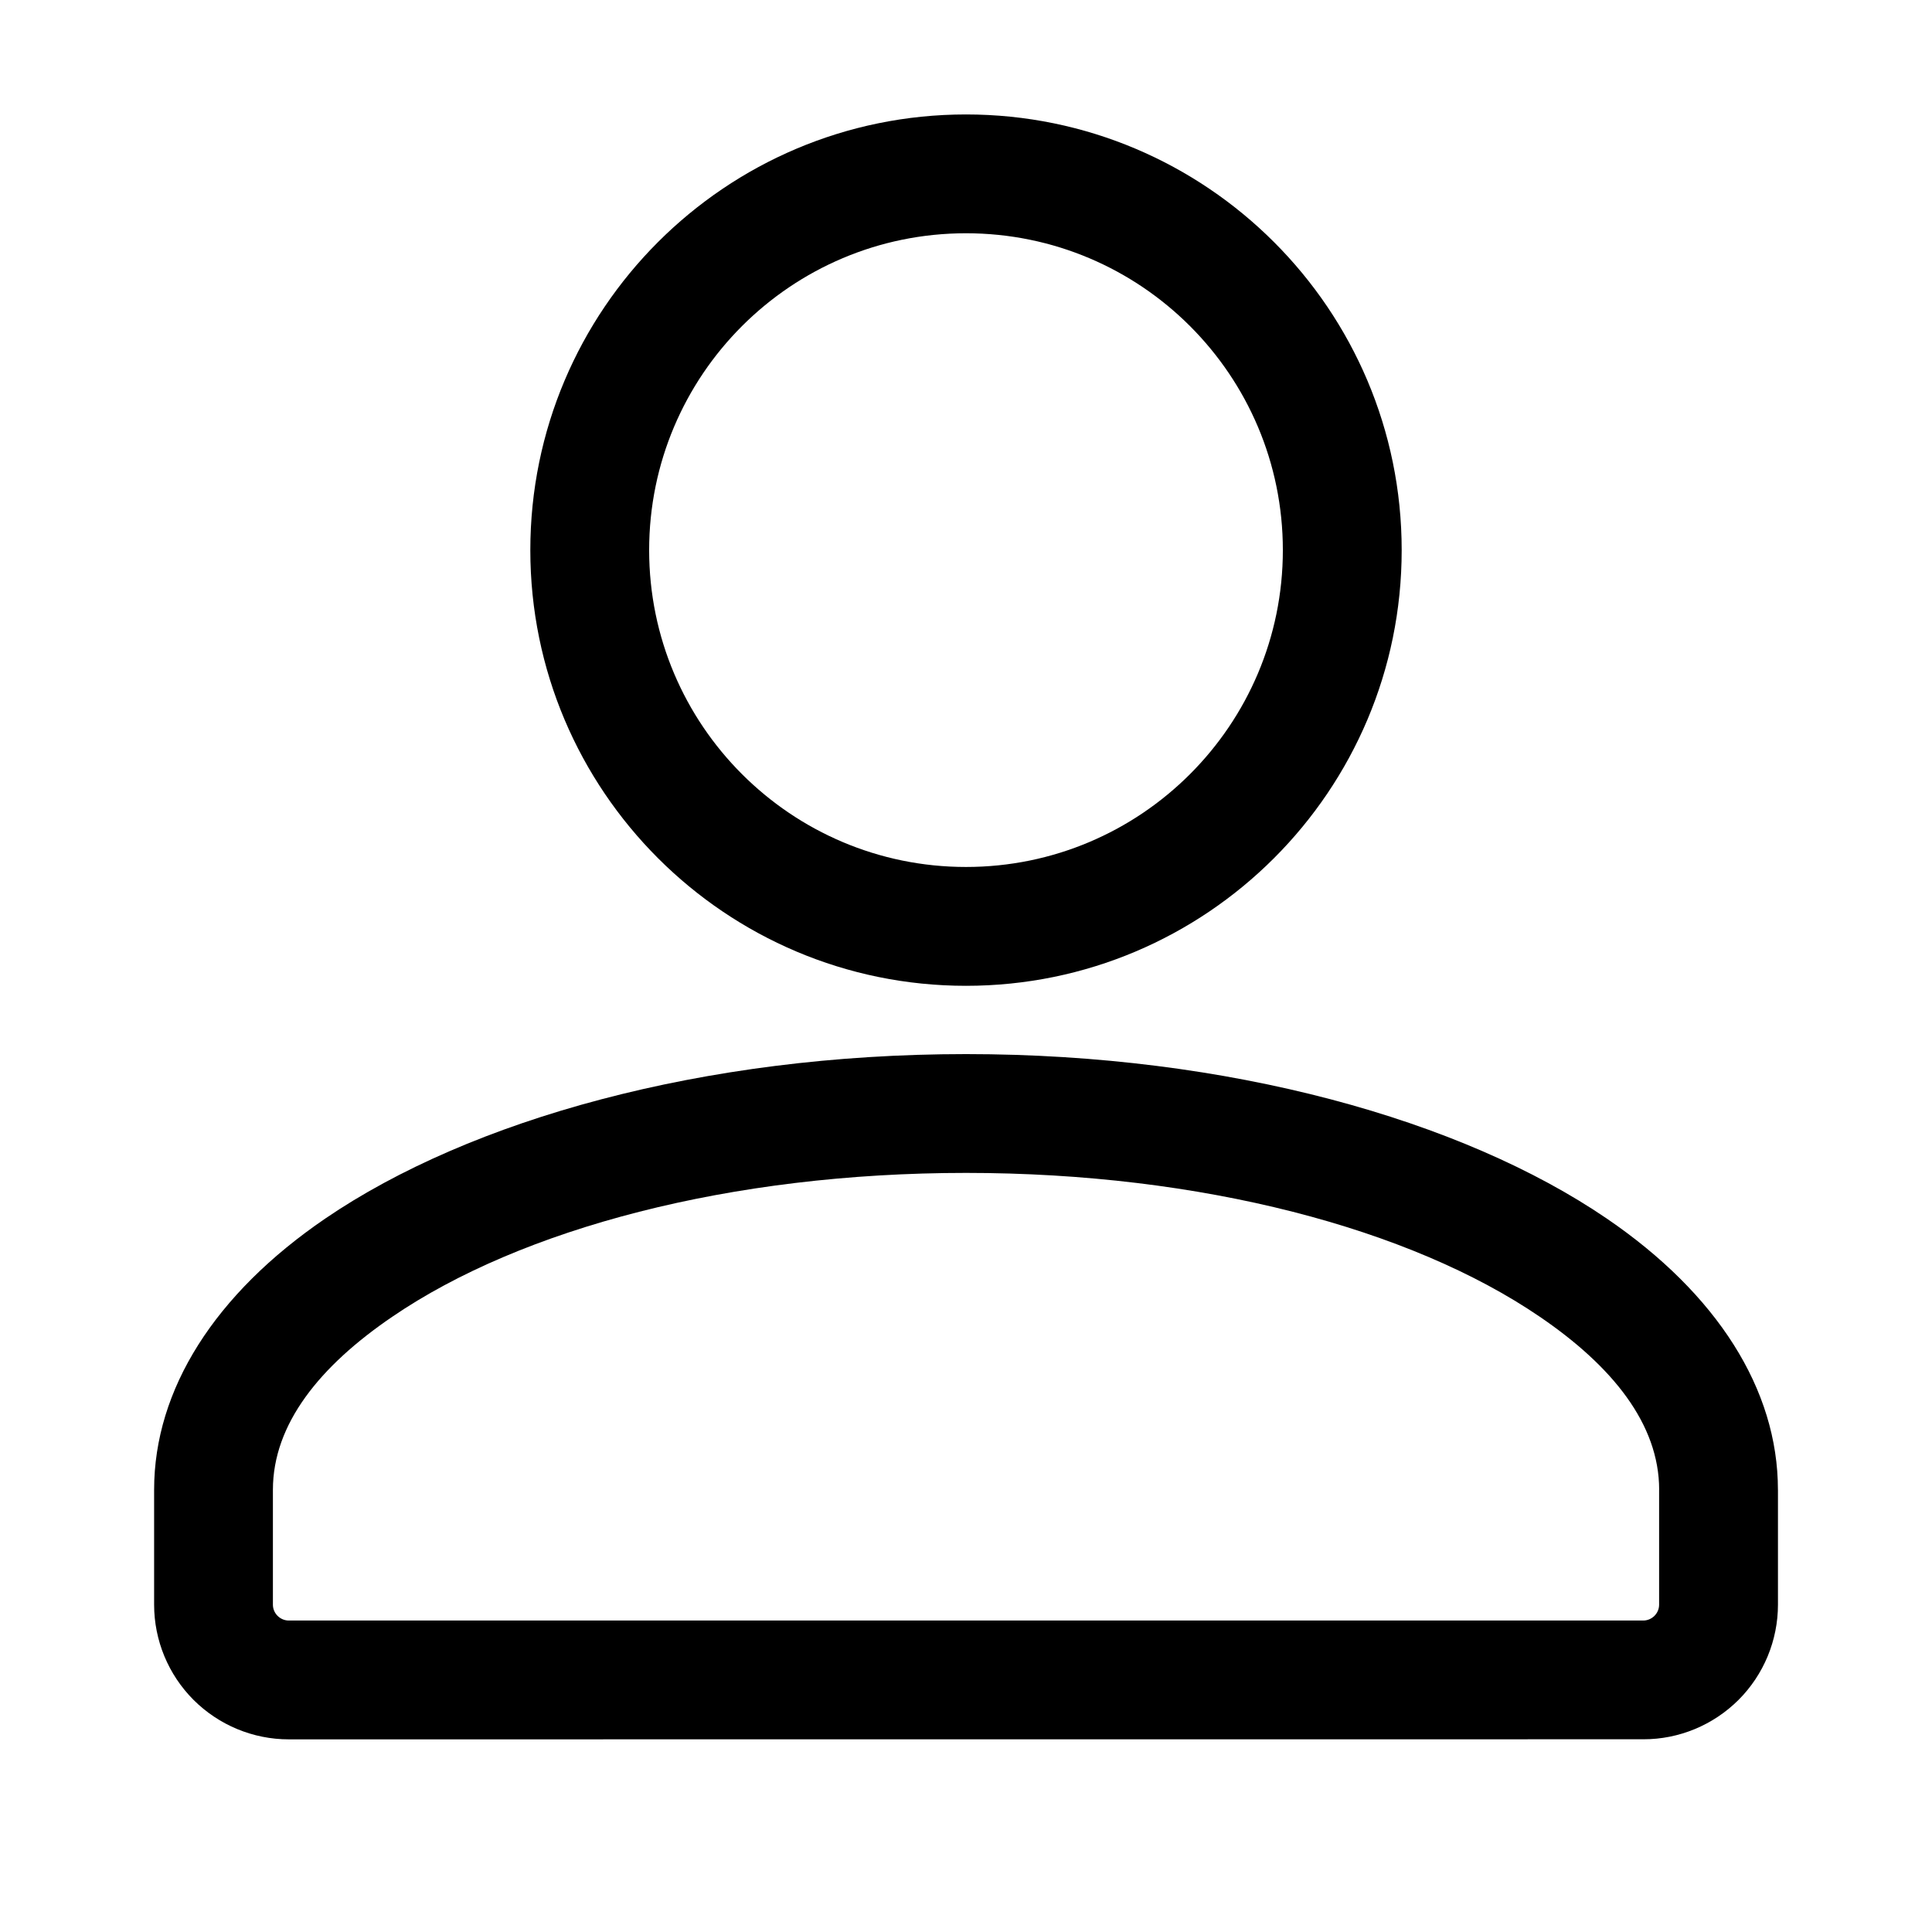
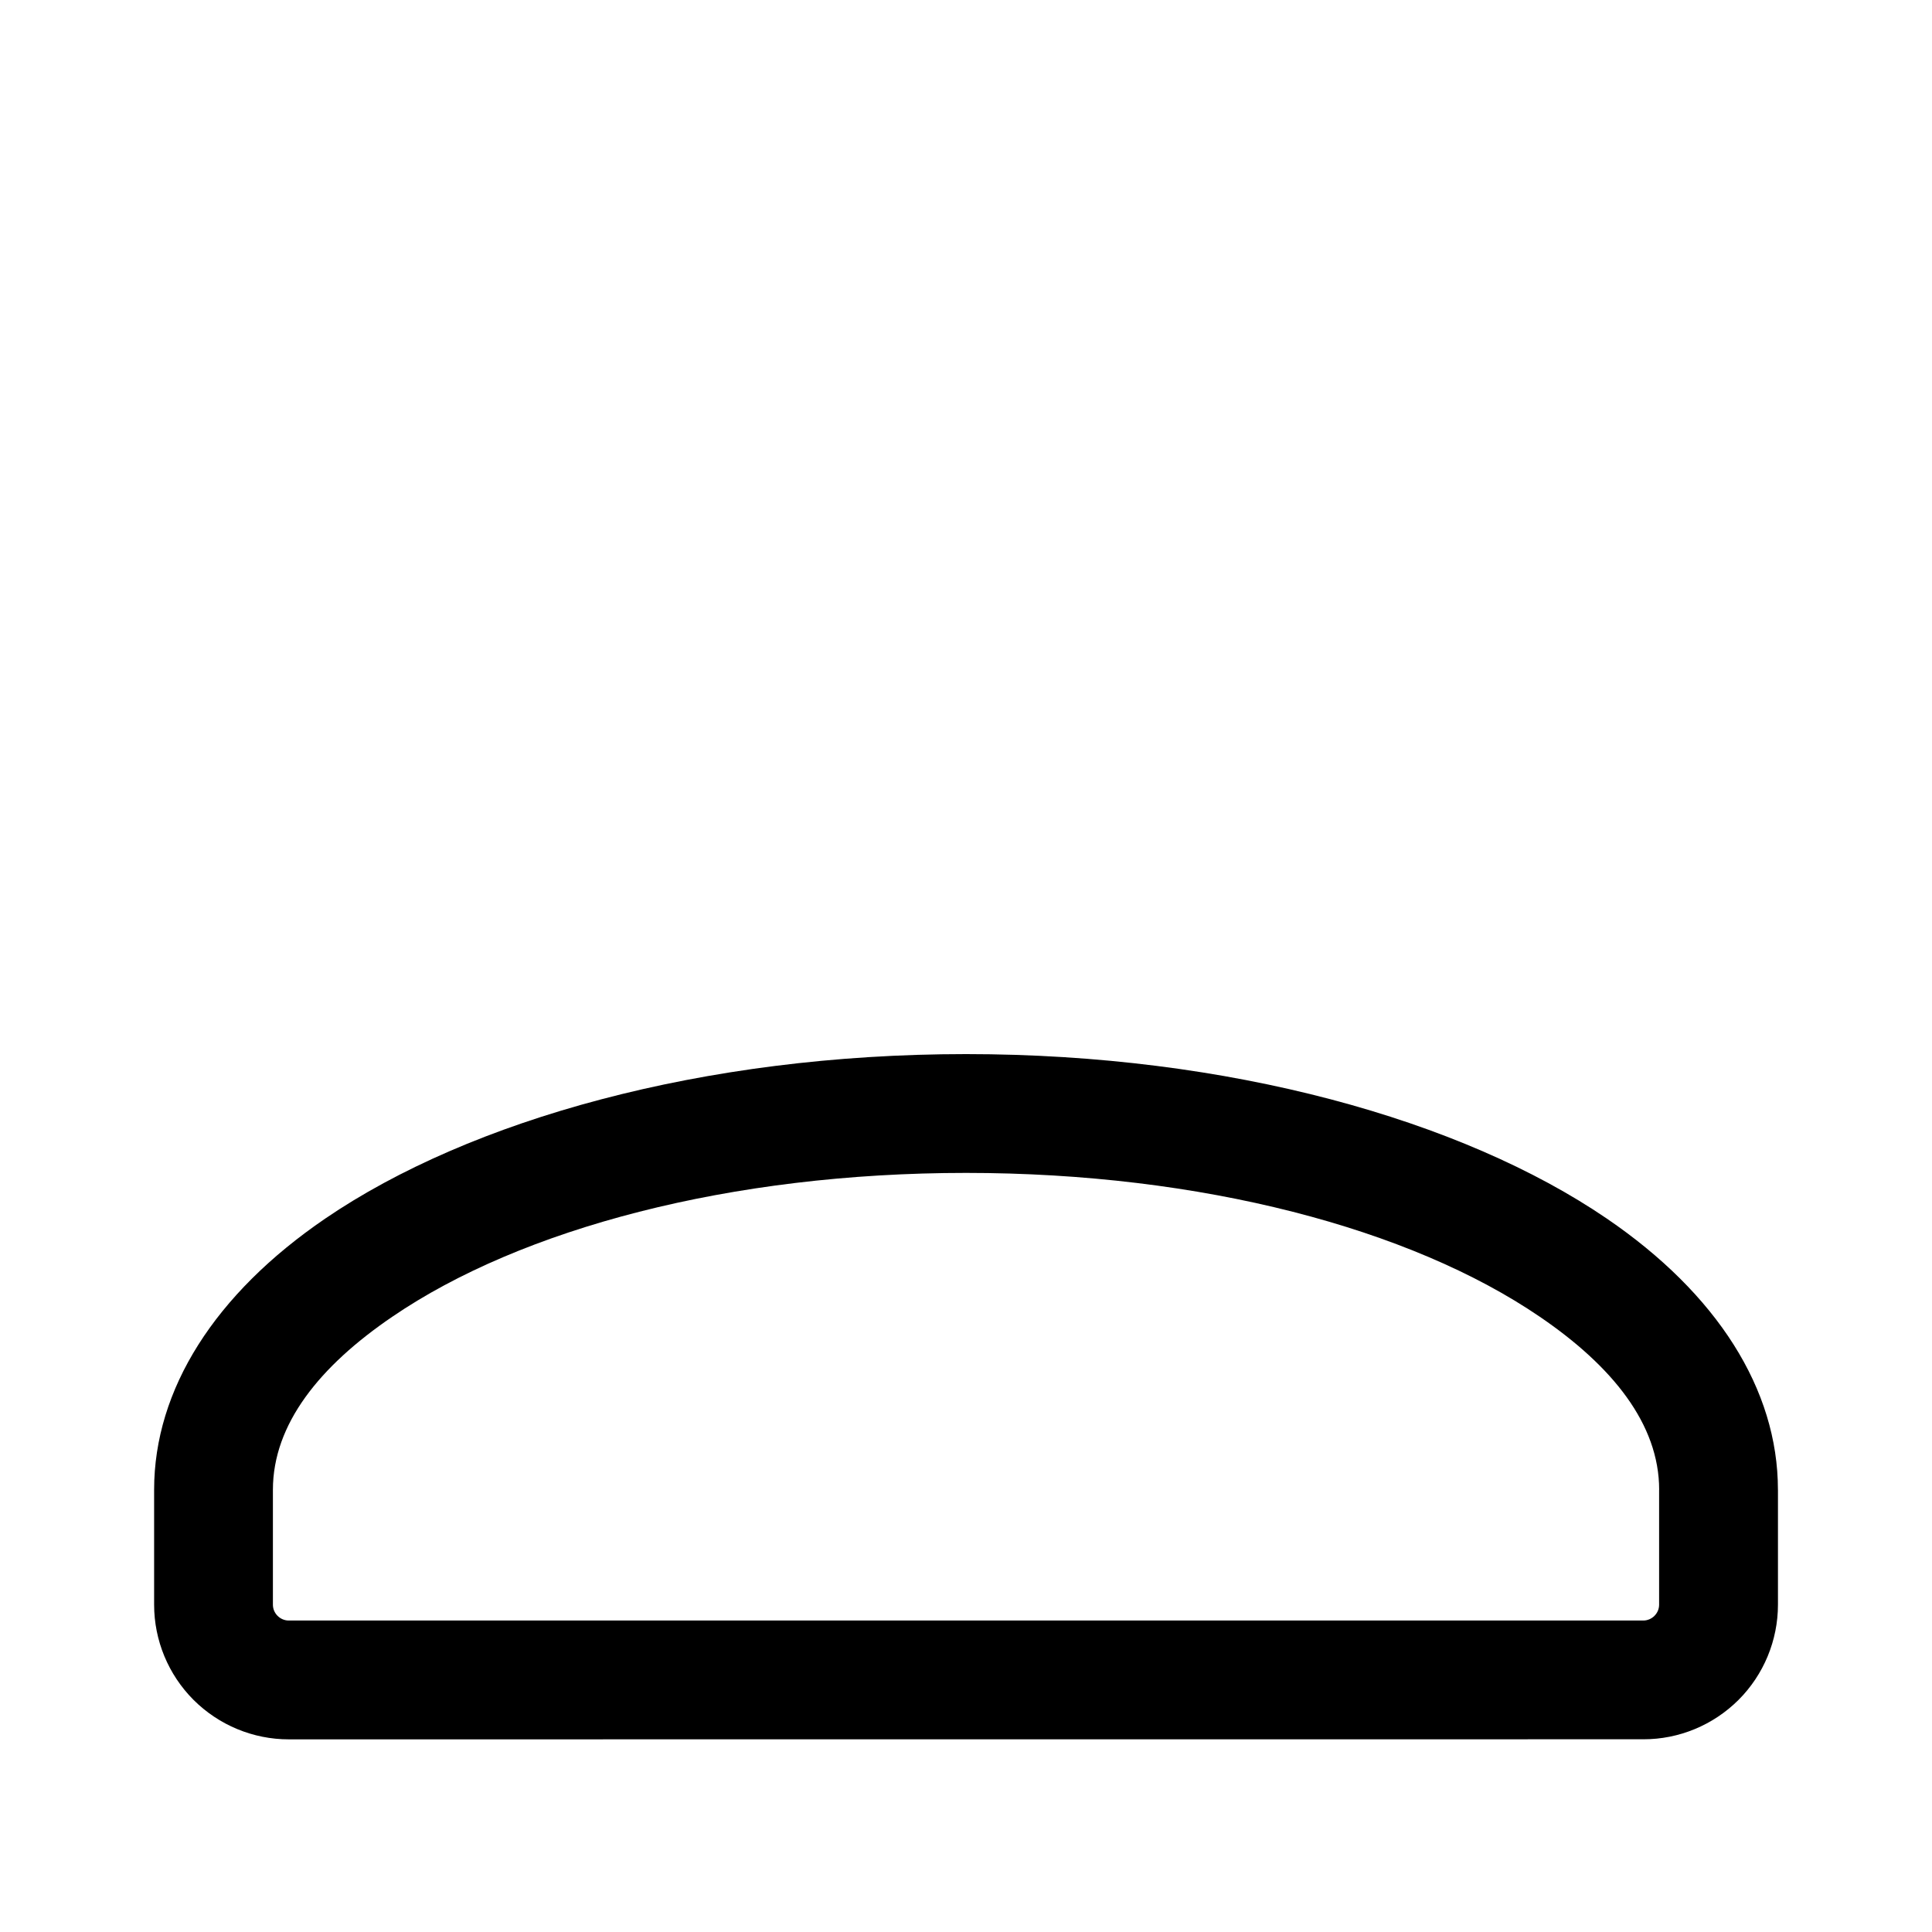
<svg xmlns="http://www.w3.org/2000/svg" fill="#000000" width="800px" height="800px" version="1.1" viewBox="144 144 512 512">
  <g fill-rule="evenodd">
    <path d="m615.17 538.8c0-26.598-16.121-51.934-45.363-71.875-38.332-26.137-100.07-43.578-169.8-43.578s-131.47 17.445-169.8 43.578c-29.242 19.941-45.363 45.281-45.363 71.875v30.461c0 9.445 3.758 18.535 10.453 25.234 6.695 6.676 15.766 10.453 25.234 10.453l358.96-0.02c9.469 0.02 18.535-3.758 25.234-10.434 6.695-6.695 10.453-15.785 10.453-25.254v-30.438zm-31.488 0.02v30.438c0 1.113-0.441 2.164-1.238 2.961-0.777 0.777-1.848 1.238-2.961 1.238h-358.96c-1.113 0-2.184-0.461-2.961-1.238-0.797-0.797-1.238-1.848-1.238-2.961v-30.438c0-17.445 12.449-32.812 31.637-45.867 34.258-23.387 89.699-38.121 152.05-38.121s117.79 14.738 152.05 38.121c19.188 13.059 31.637 28.422 31.637 45.867z" />
-     <path d="m400 174.33c-63.73 0-115.46 51.723-115.46 115.46 0 63.73 51.723 115.46 115.46 115.46 63.73 0 115.46-51.723 115.46-115.46 0-63.73-51.723-115.46-115.46-115.46zm0 31.488c46.352 0 83.969 37.617 83.969 83.969 0 46.352-37.617 83.969-83.969 83.969s-83.969-37.617-83.969-83.969c0-46.352 37.617-83.969 83.969-83.969z" />
  </g>
</svg>